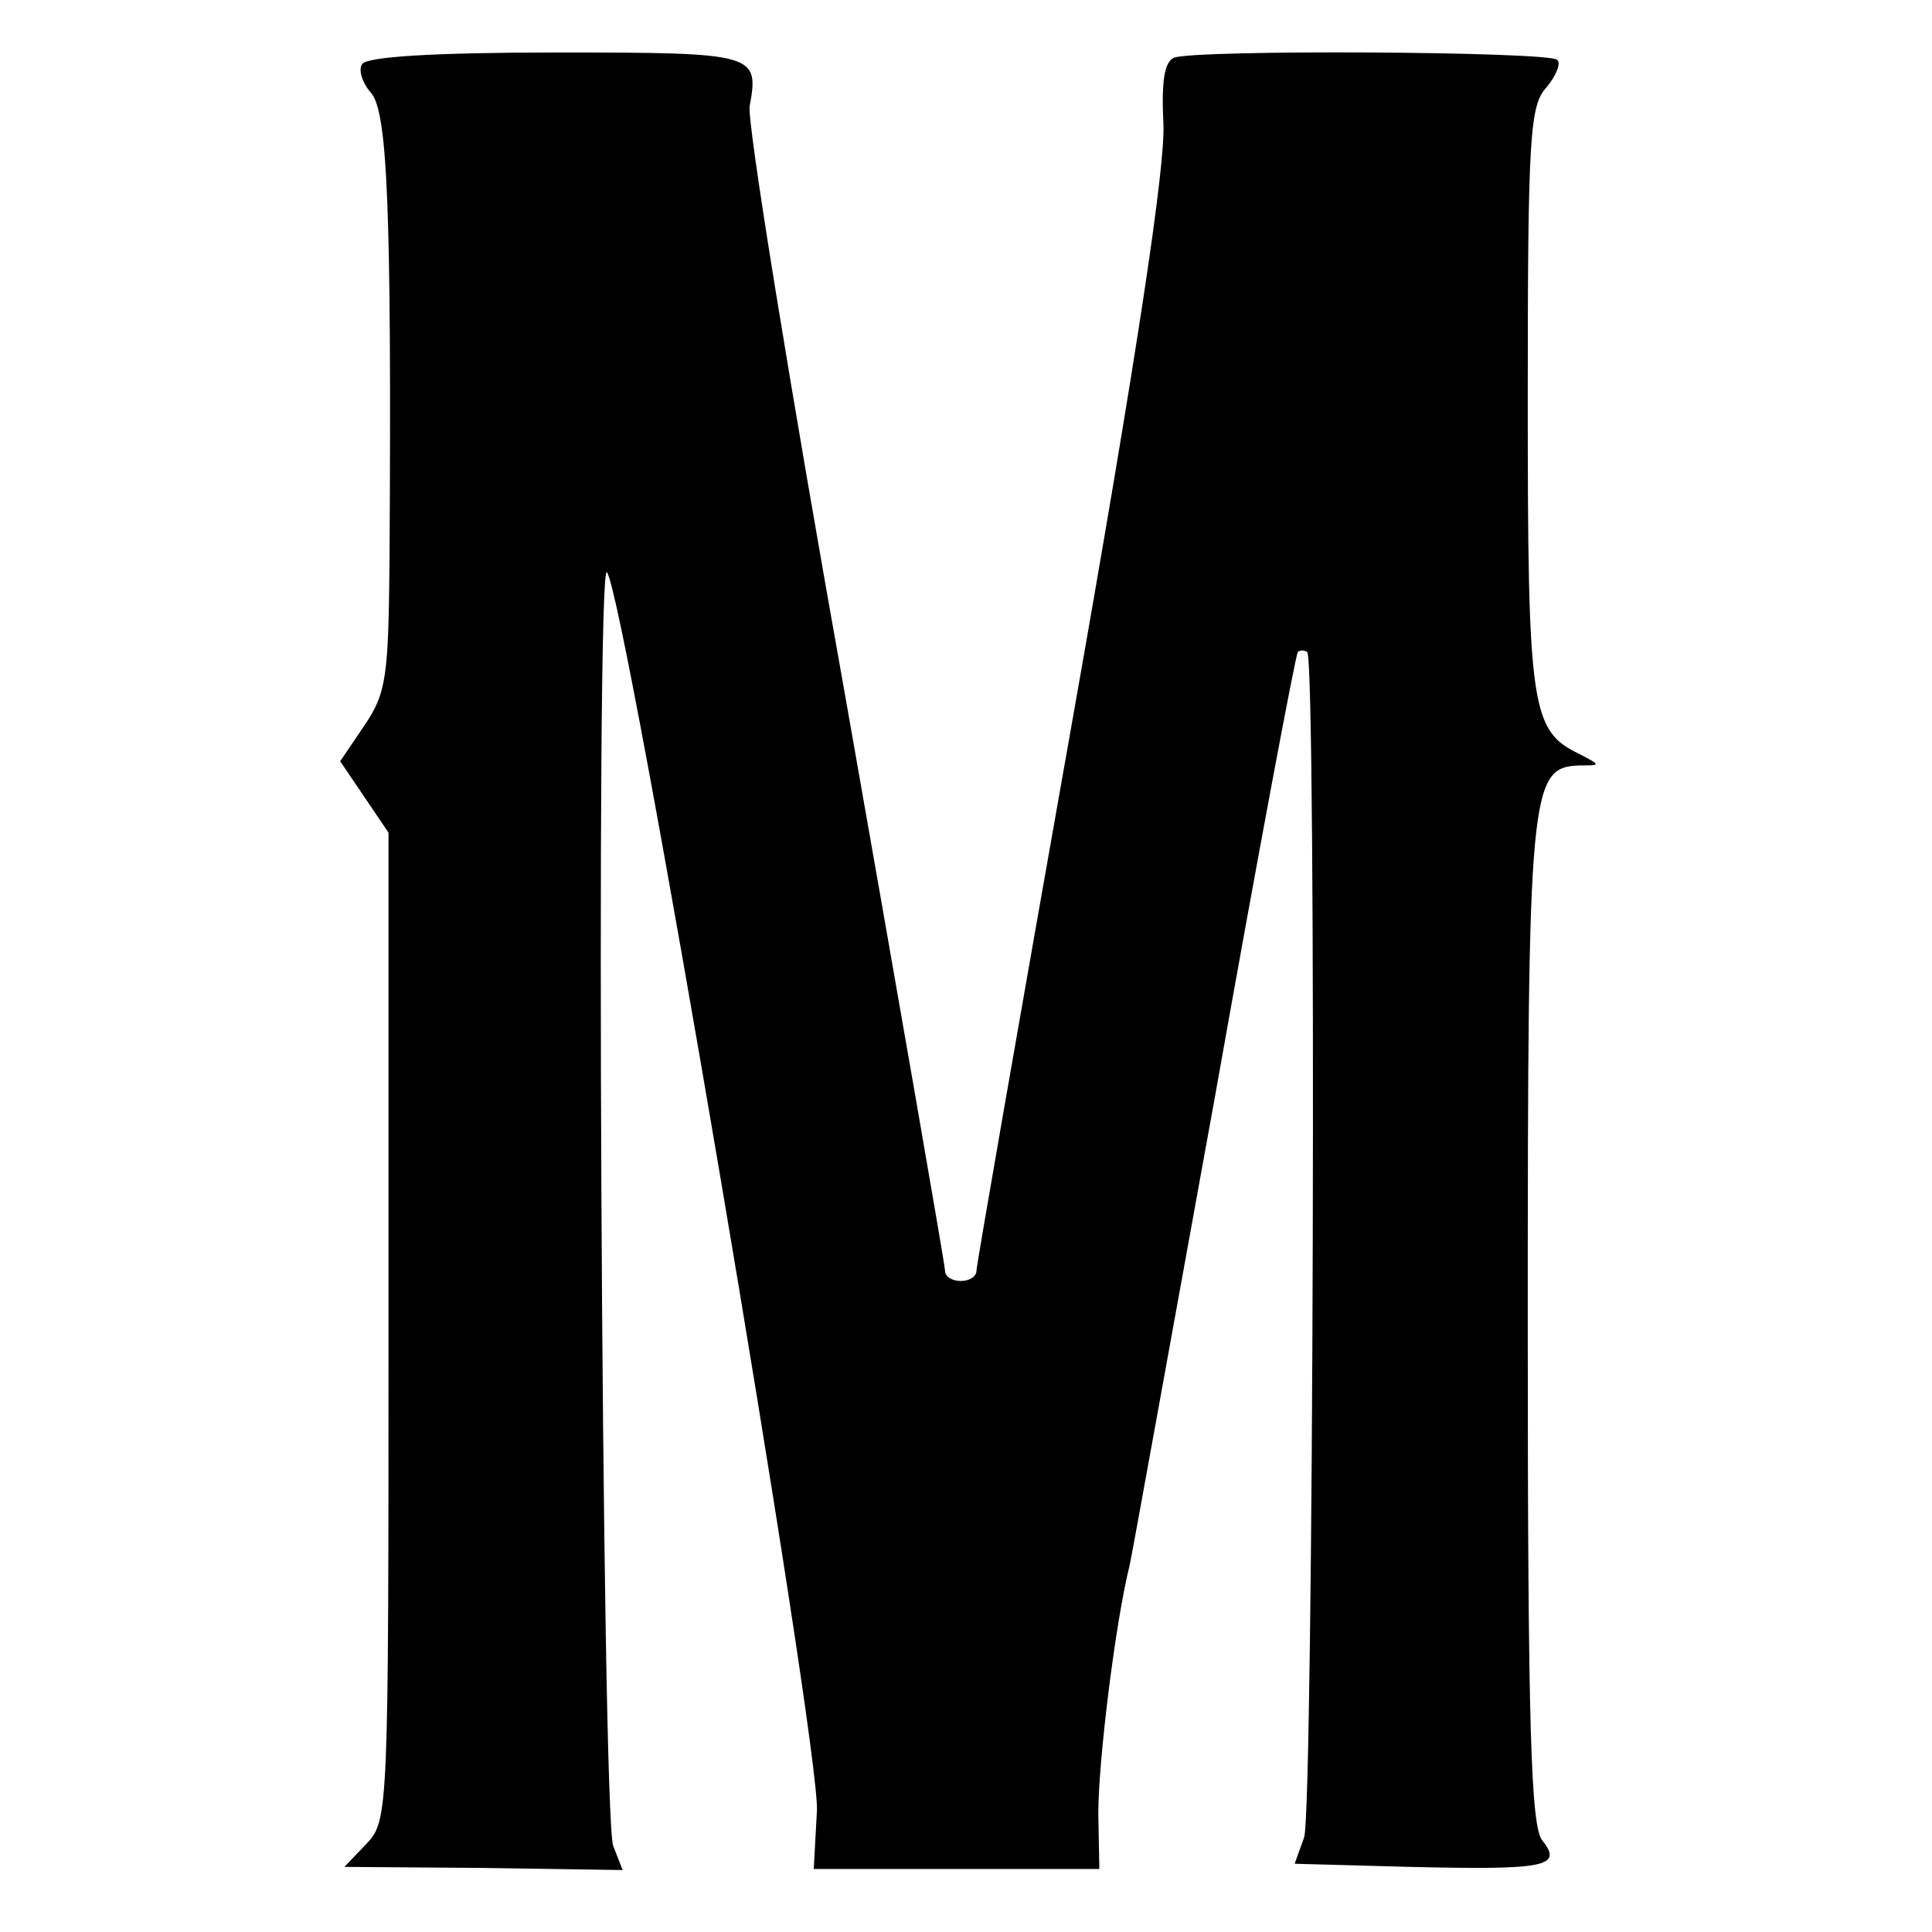
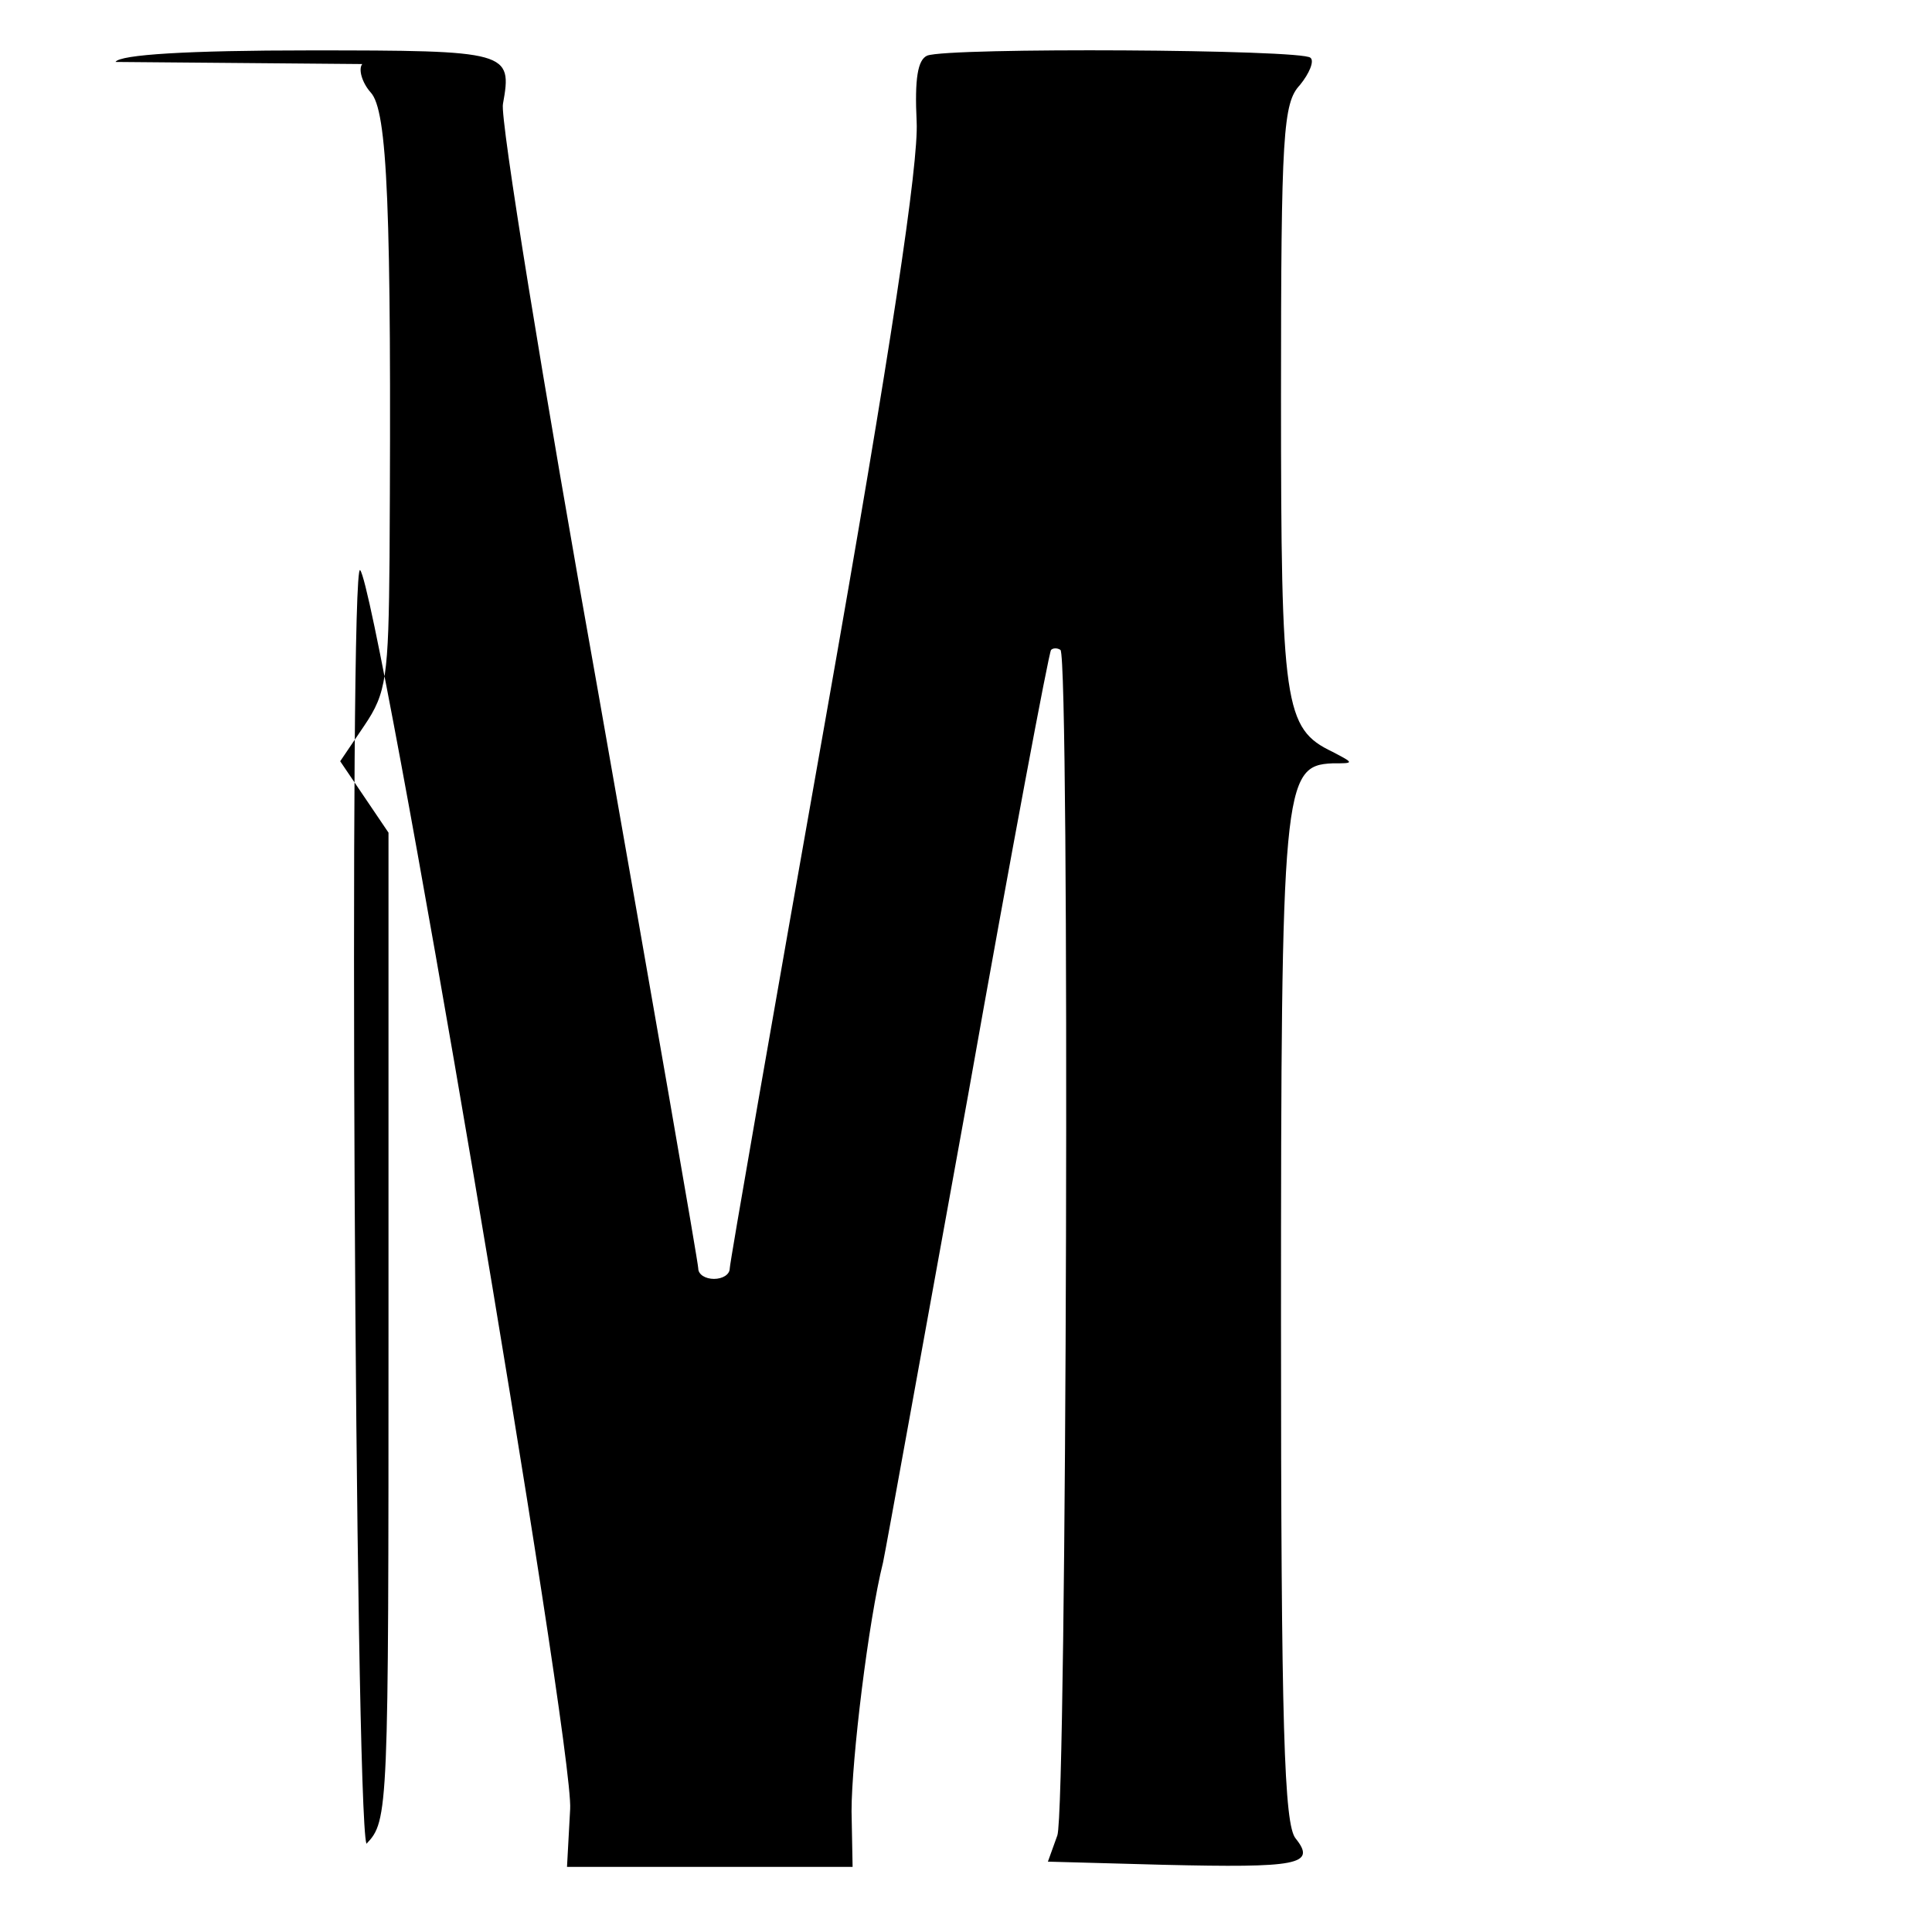
<svg xmlns="http://www.w3.org/2000/svg" version="1.0" width="184pt" height="184pt" viewBox="0 0 184 184" preserveAspectRatio="xMidYMid meet">
  <g transform="translate(0,184) scale(0.1,-0.1)" fill="#000000" stroke="none">
-     <path d="M345 1779 c-4 -5 0 -18 8 -27 16 -17 20 -108 18 -443 -1 -114 -3 -129 -24 -160 l-23 -34 23 -34 23 -34 0 -470 c0 -463 0 -471 -21 -493 l-21 -22 133 -1 132 -2 -9 23 c-11 31 -17 1226 -6 1213 17 -19 204 -1121 200 -1180 l-3 -55 136 0 136 0 -1 53 c0 49 16 181 30 237 3 14 39 214 81 445 41 231 77 422 79 424 2 2 6 2 9 0 9 -10 6 -1104 -3 -1129 l-9 -25 110 -3 c128 -3 146 0 126 25 -11 13 -14 105 -14 493 0 510 2 529 49 531 21 0 21 0 0 11 -46 22 -49 44 -49 338 0 251 2 280 18 297 9 11 14 23 10 26 -7 8 -345 10 -365 2 -9 -4 -12 -22 -10 -63 2 -39 -24 -214 -87 -570 -50 -282 -91 -517 -91 -522 0 -6 -7 -10 -15 -10 -8 0 -15 4 -15 10 0 5 -43 252 -95 547 -53 296 -94 549 -91 562 9 50 6 51 -184 51 -116 0 -181 -4 -185 -11z" />
+     <path d="M345 1779 c-4 -5 0 -18 8 -27 16 -17 20 -108 18 -443 -1 -114 -3 -129 -24 -160 l-23 -34 23 -34 23 -34 0 -470 c0 -463 0 -471 -21 -493 c-11 31 -17 1226 -6 1213 17 -19 204 -1121 200 -1180 l-3 -55 136 0 136 0 -1 53 c0 49 16 181 30 237 3 14 39 214 81 445 41 231 77 422 79 424 2 2 6 2 9 0 9 -10 6 -1104 -3 -1129 l-9 -25 110 -3 c128 -3 146 0 126 25 -11 13 -14 105 -14 493 0 510 2 529 49 531 21 0 21 0 0 11 -46 22 -49 44 -49 338 0 251 2 280 18 297 9 11 14 23 10 26 -7 8 -345 10 -365 2 -9 -4 -12 -22 -10 -63 2 -39 -24 -214 -87 -570 -50 -282 -91 -517 -91 -522 0 -6 -7 -10 -15 -10 -8 0 -15 4 -15 10 0 5 -43 252 -95 547 -53 296 -94 549 -91 562 9 50 6 51 -184 51 -116 0 -181 -4 -185 -11z" />
  </g>
</svg>